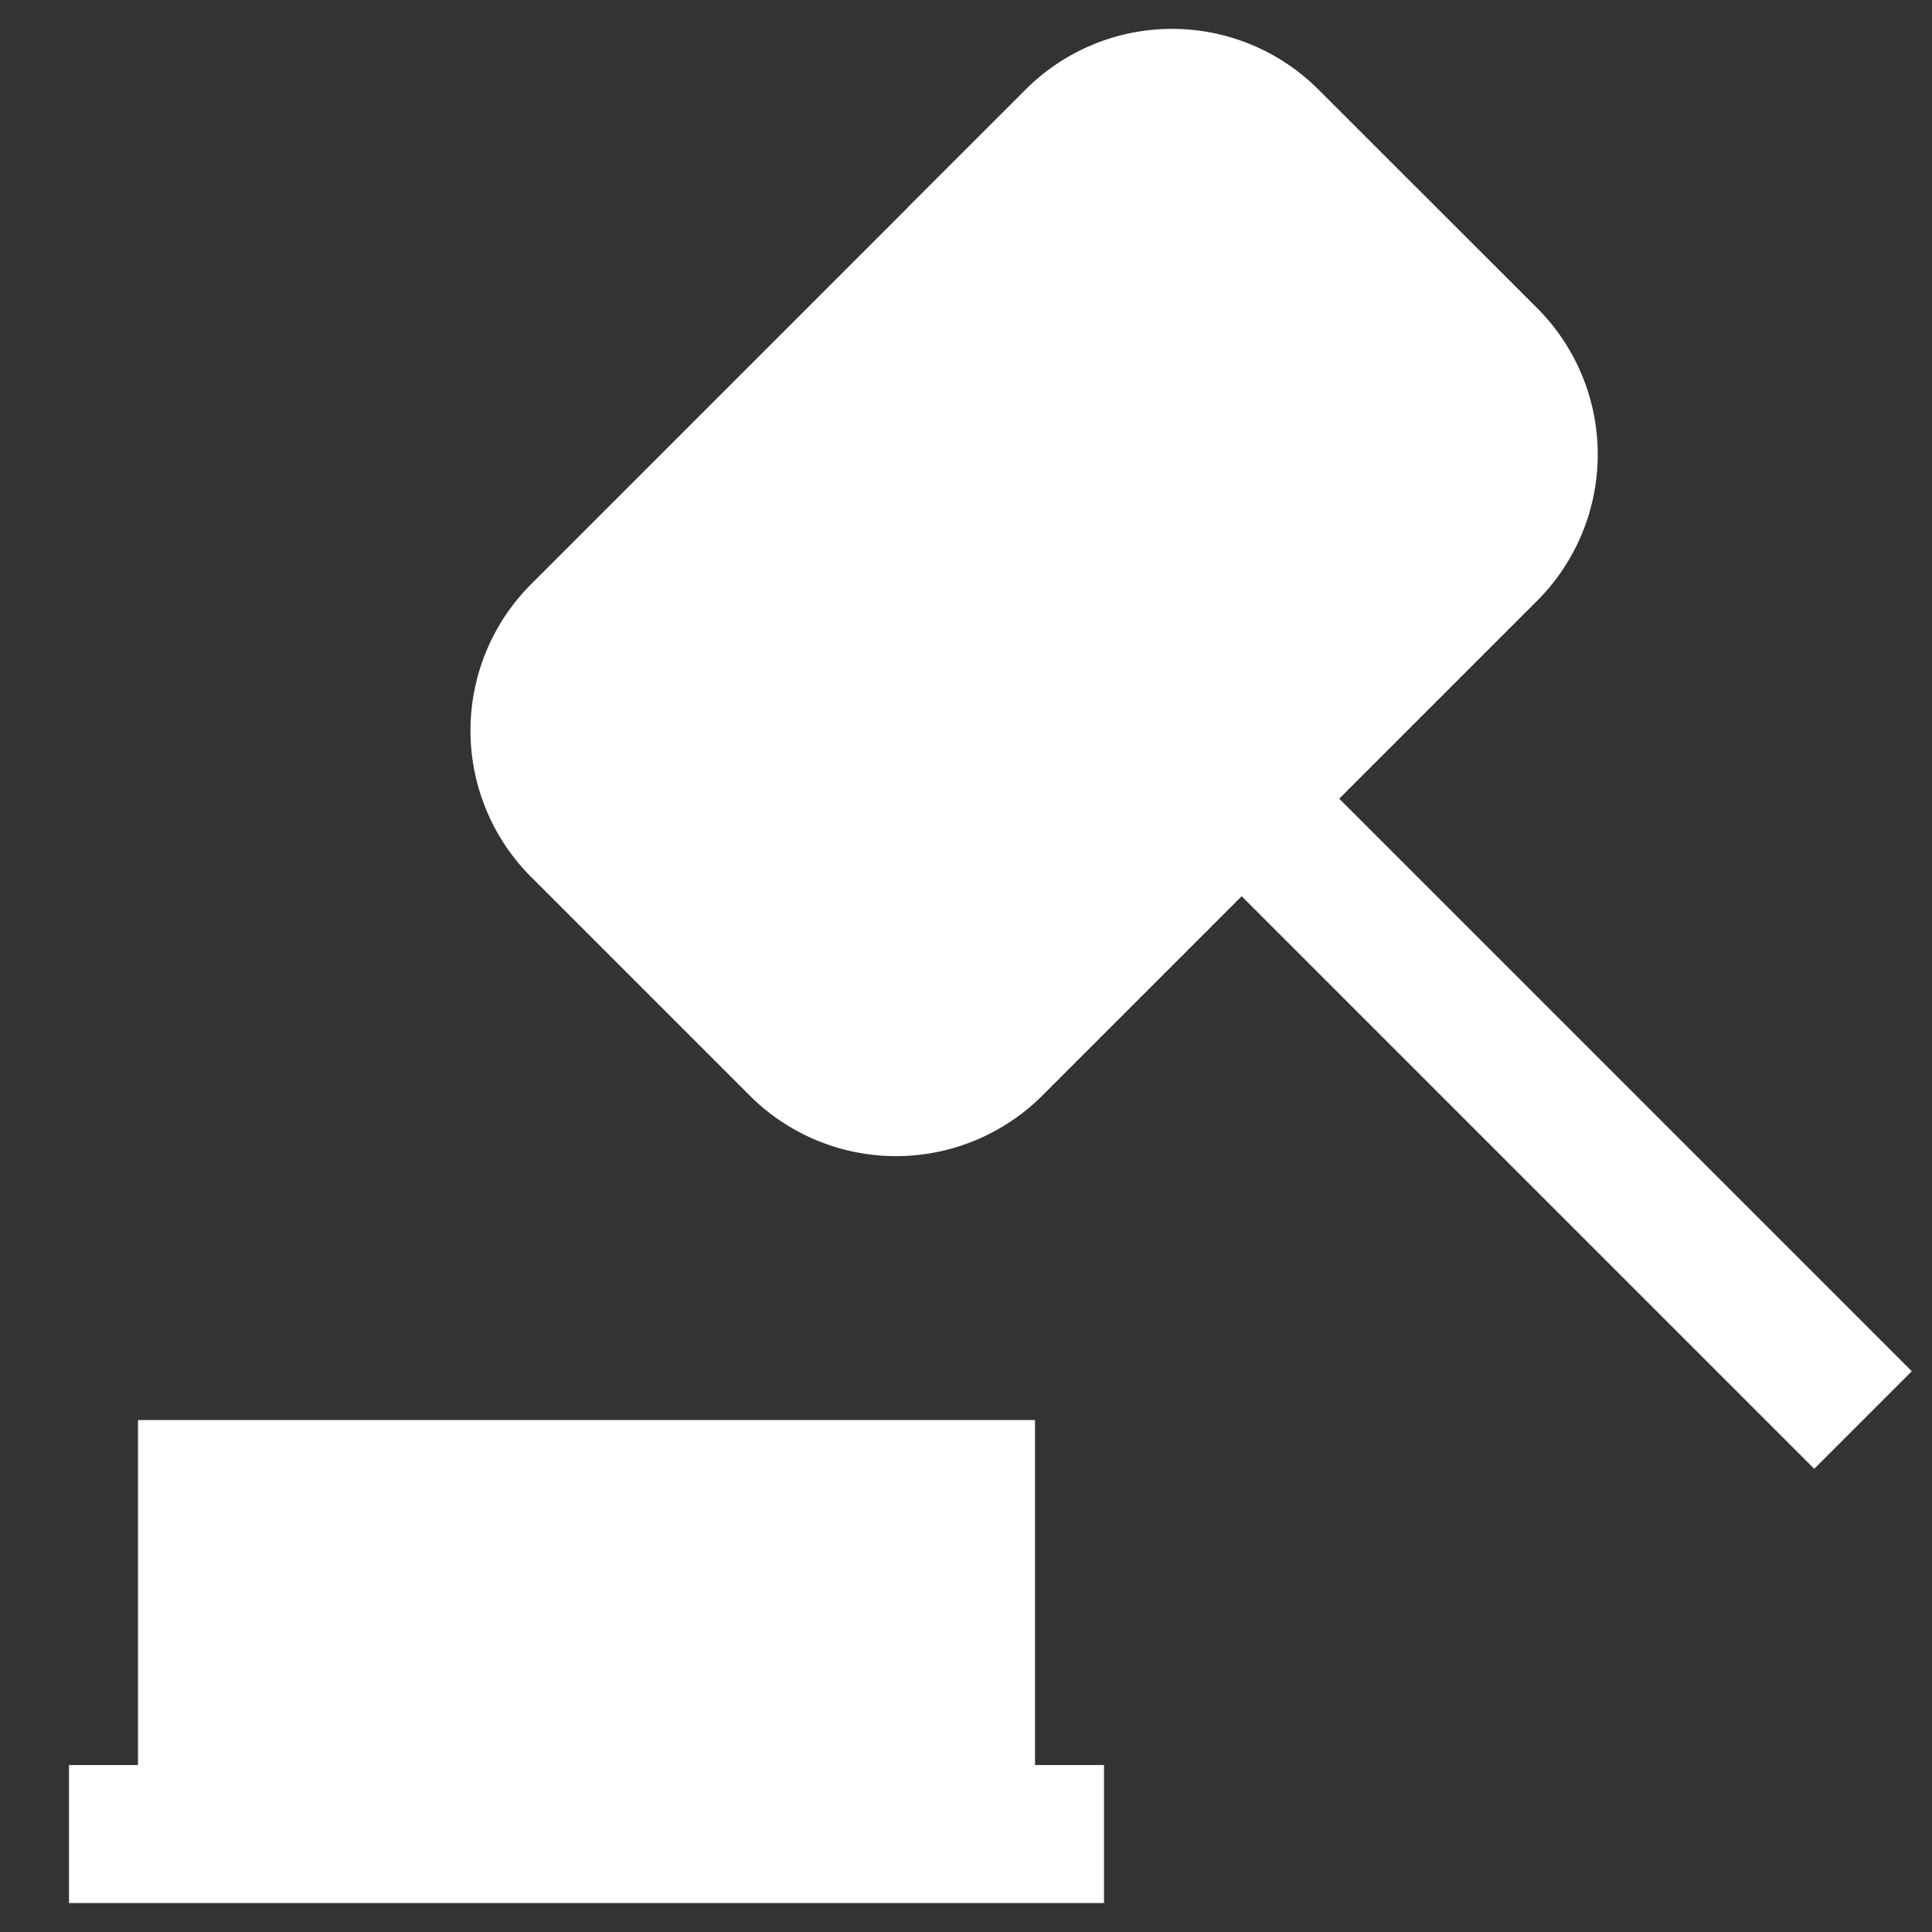
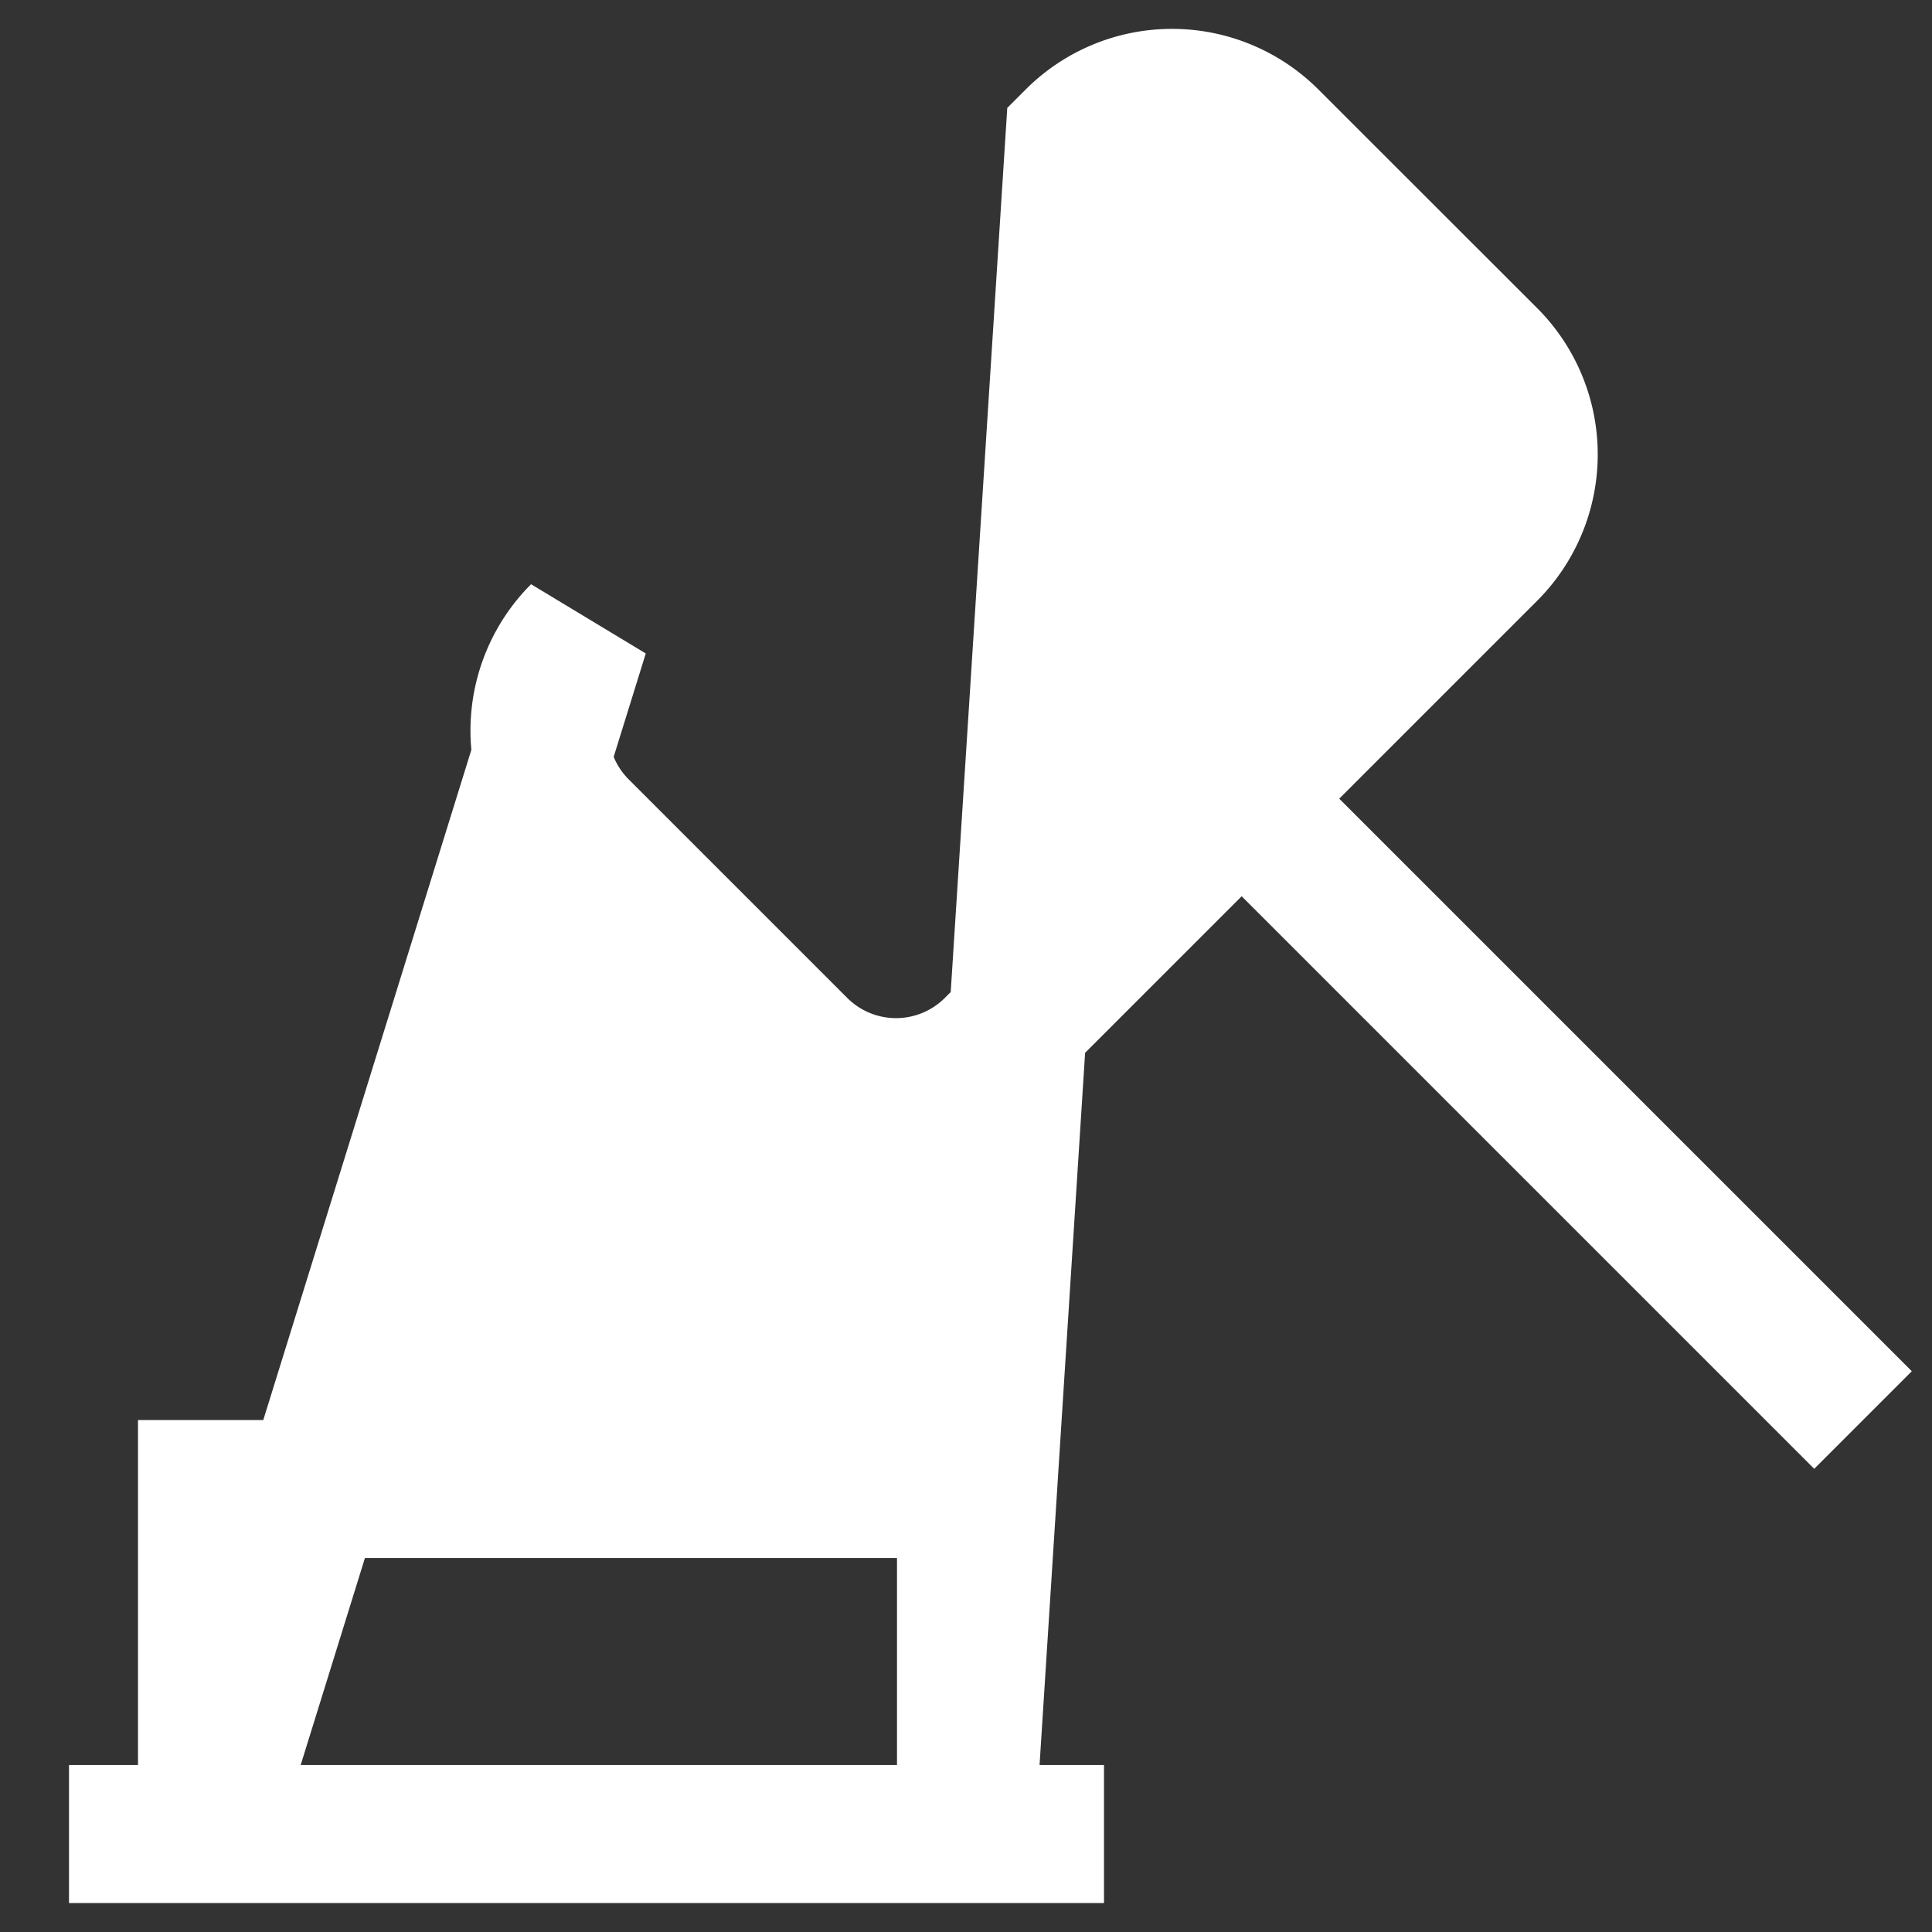
<svg xmlns="http://www.w3.org/2000/svg" className="h-10 w-auto text-white" viewBox="0 0 14 14">
  <rect x="0" y="0" width="14" height="14" fill="#333333" stroke="none" />
-   <path fill="#fff" stroke="#fff" strokeLinecap="round" strokeLinejoin="round" d="M.5 13.29H8m-1 0v-2.5H1.5v2.5M7.787 1.002L4.202 4.587a1 1 0 0 0 0 1.414l1.584 1.584a1 1 0 0 0 1.414 0L10.785 4a1 1 0 0 0 0-1.414L9.2 1.002a1 1 0 0 0-1.414 0ZM9 5.79l4.5 4.5" />
+   <path fill="#fff" stroke="#fff" strokeLinecap="round" strokeLinejoin="round" d="M.5 13.29H8m-1 0v-2.5H1.5v2.5L4.202 4.587a1 1 0 0 0 0 1.414l1.584 1.584a1 1 0 0 0 1.414 0L10.785 4a1 1 0 0 0 0-1.414L9.2 1.002a1 1 0 0 0-1.414 0ZM9 5.79l4.5 4.5" />
</svg>